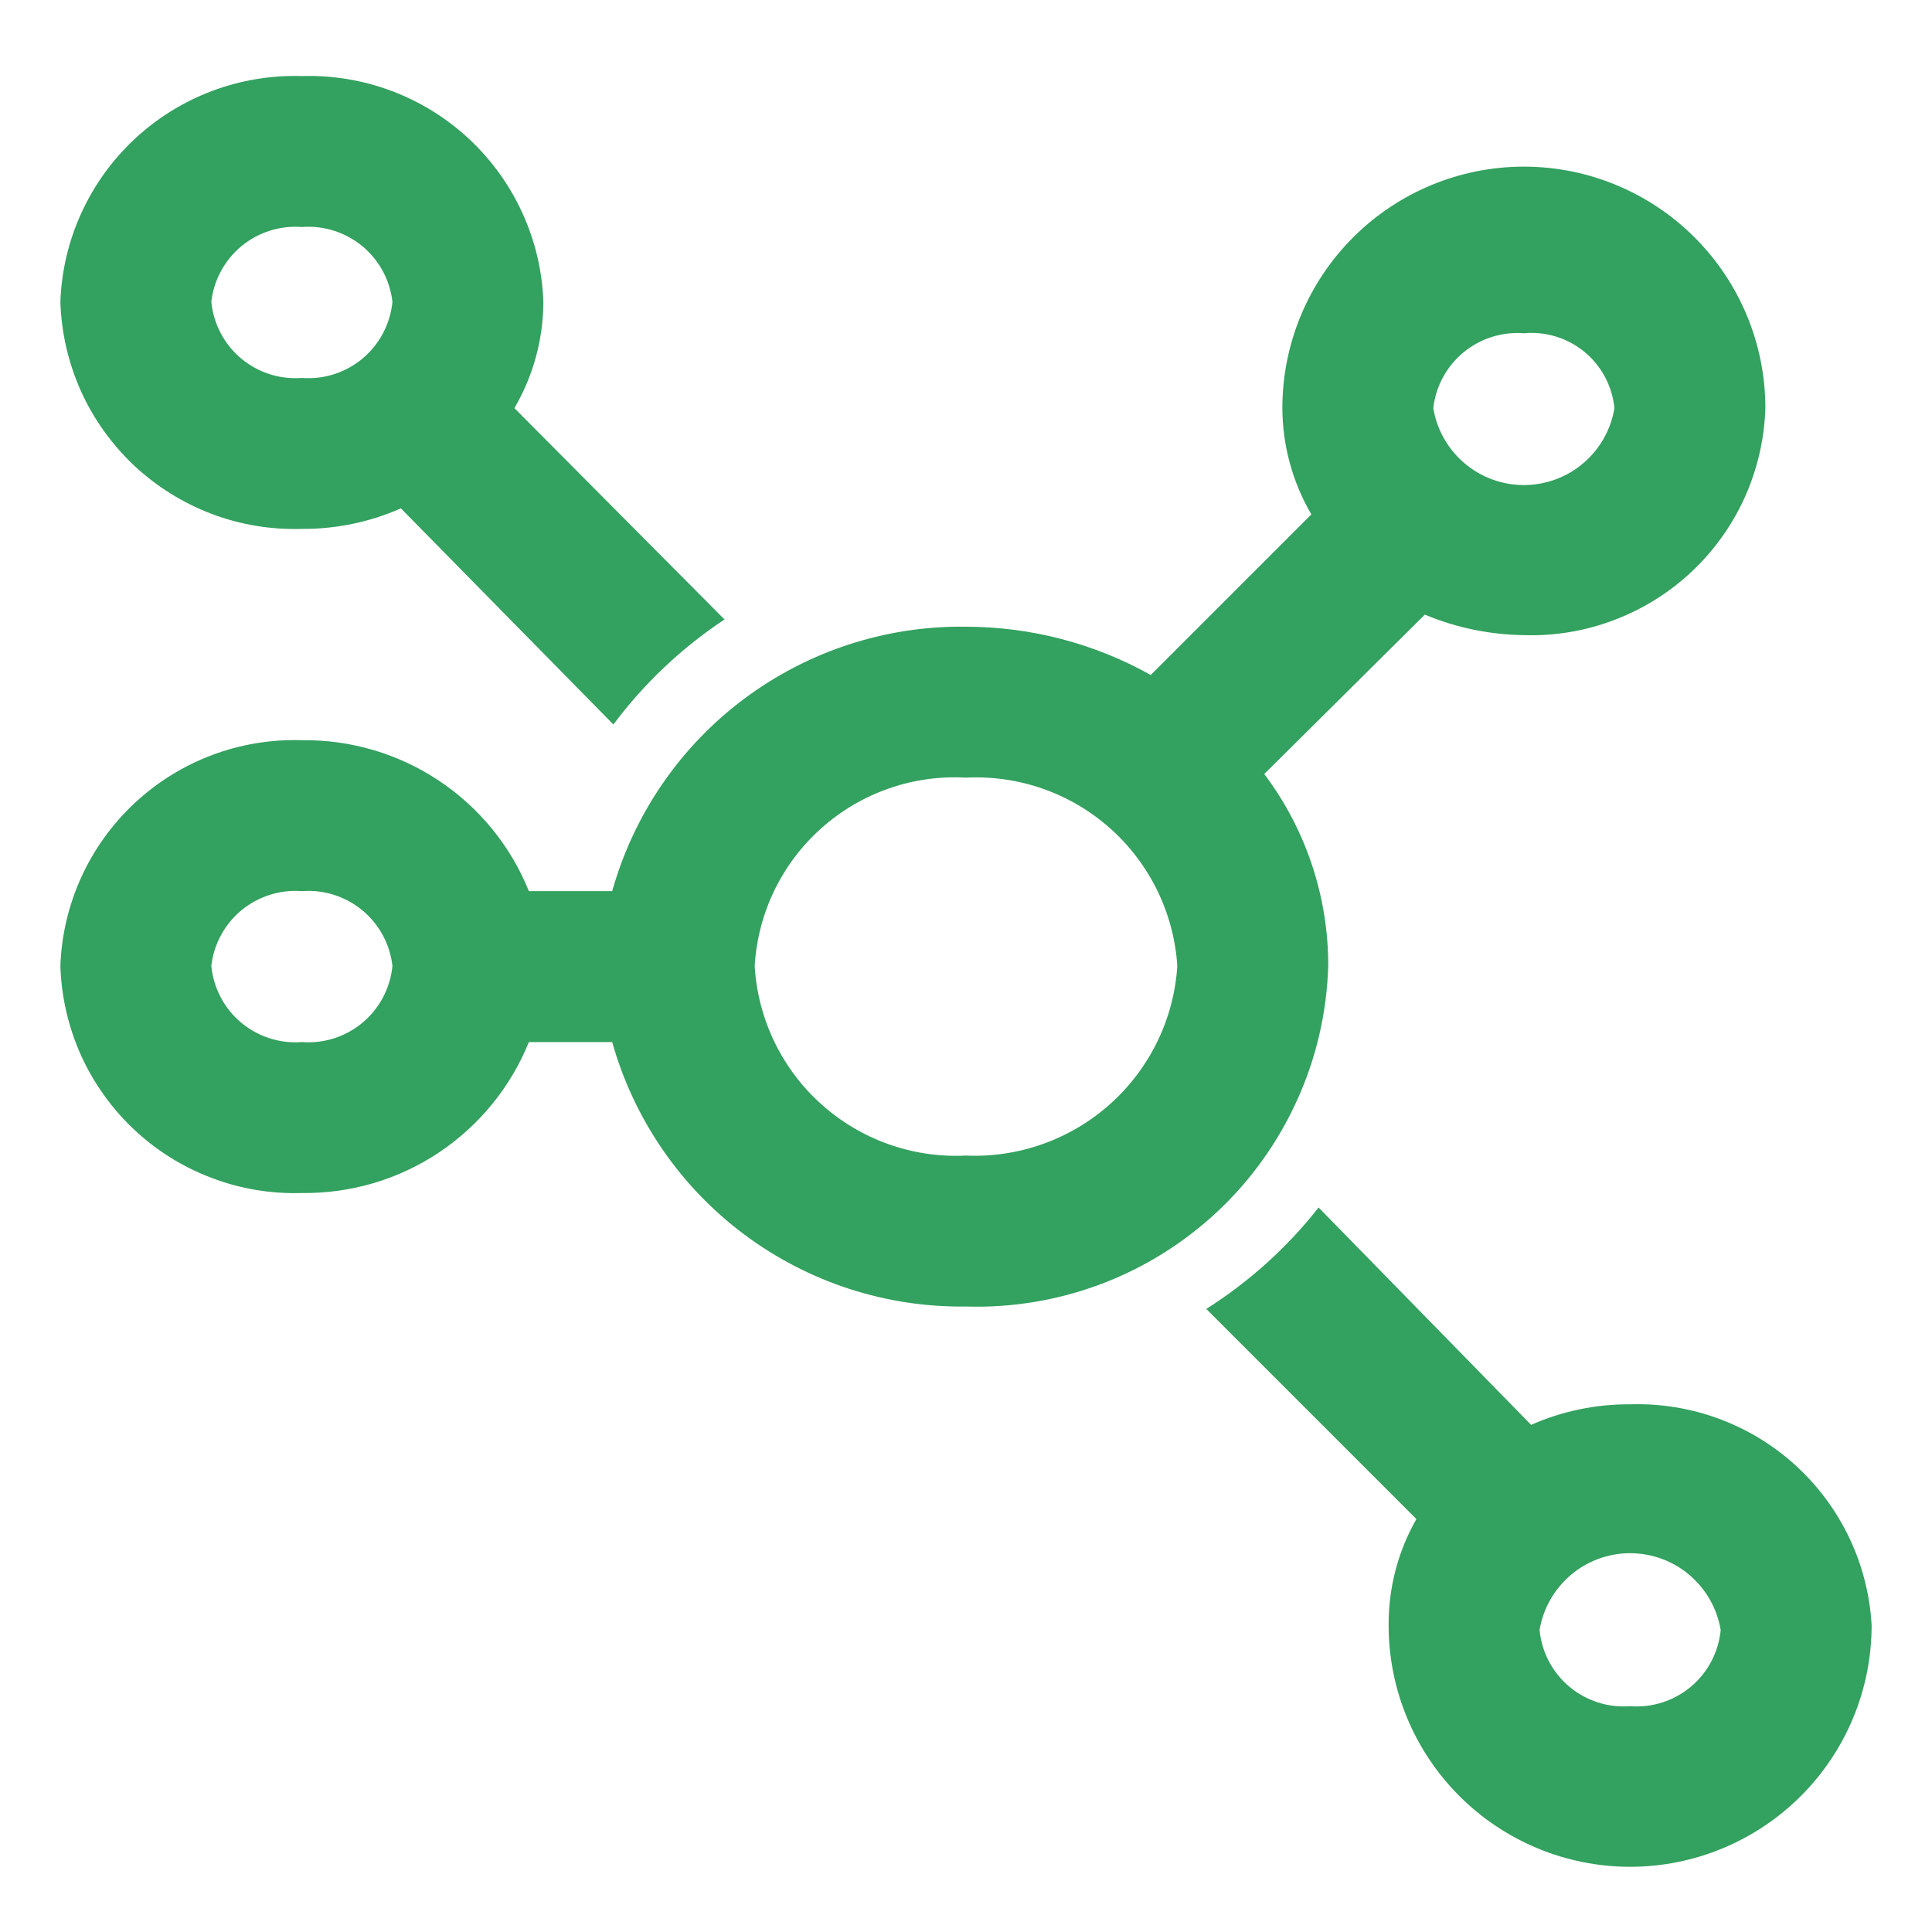
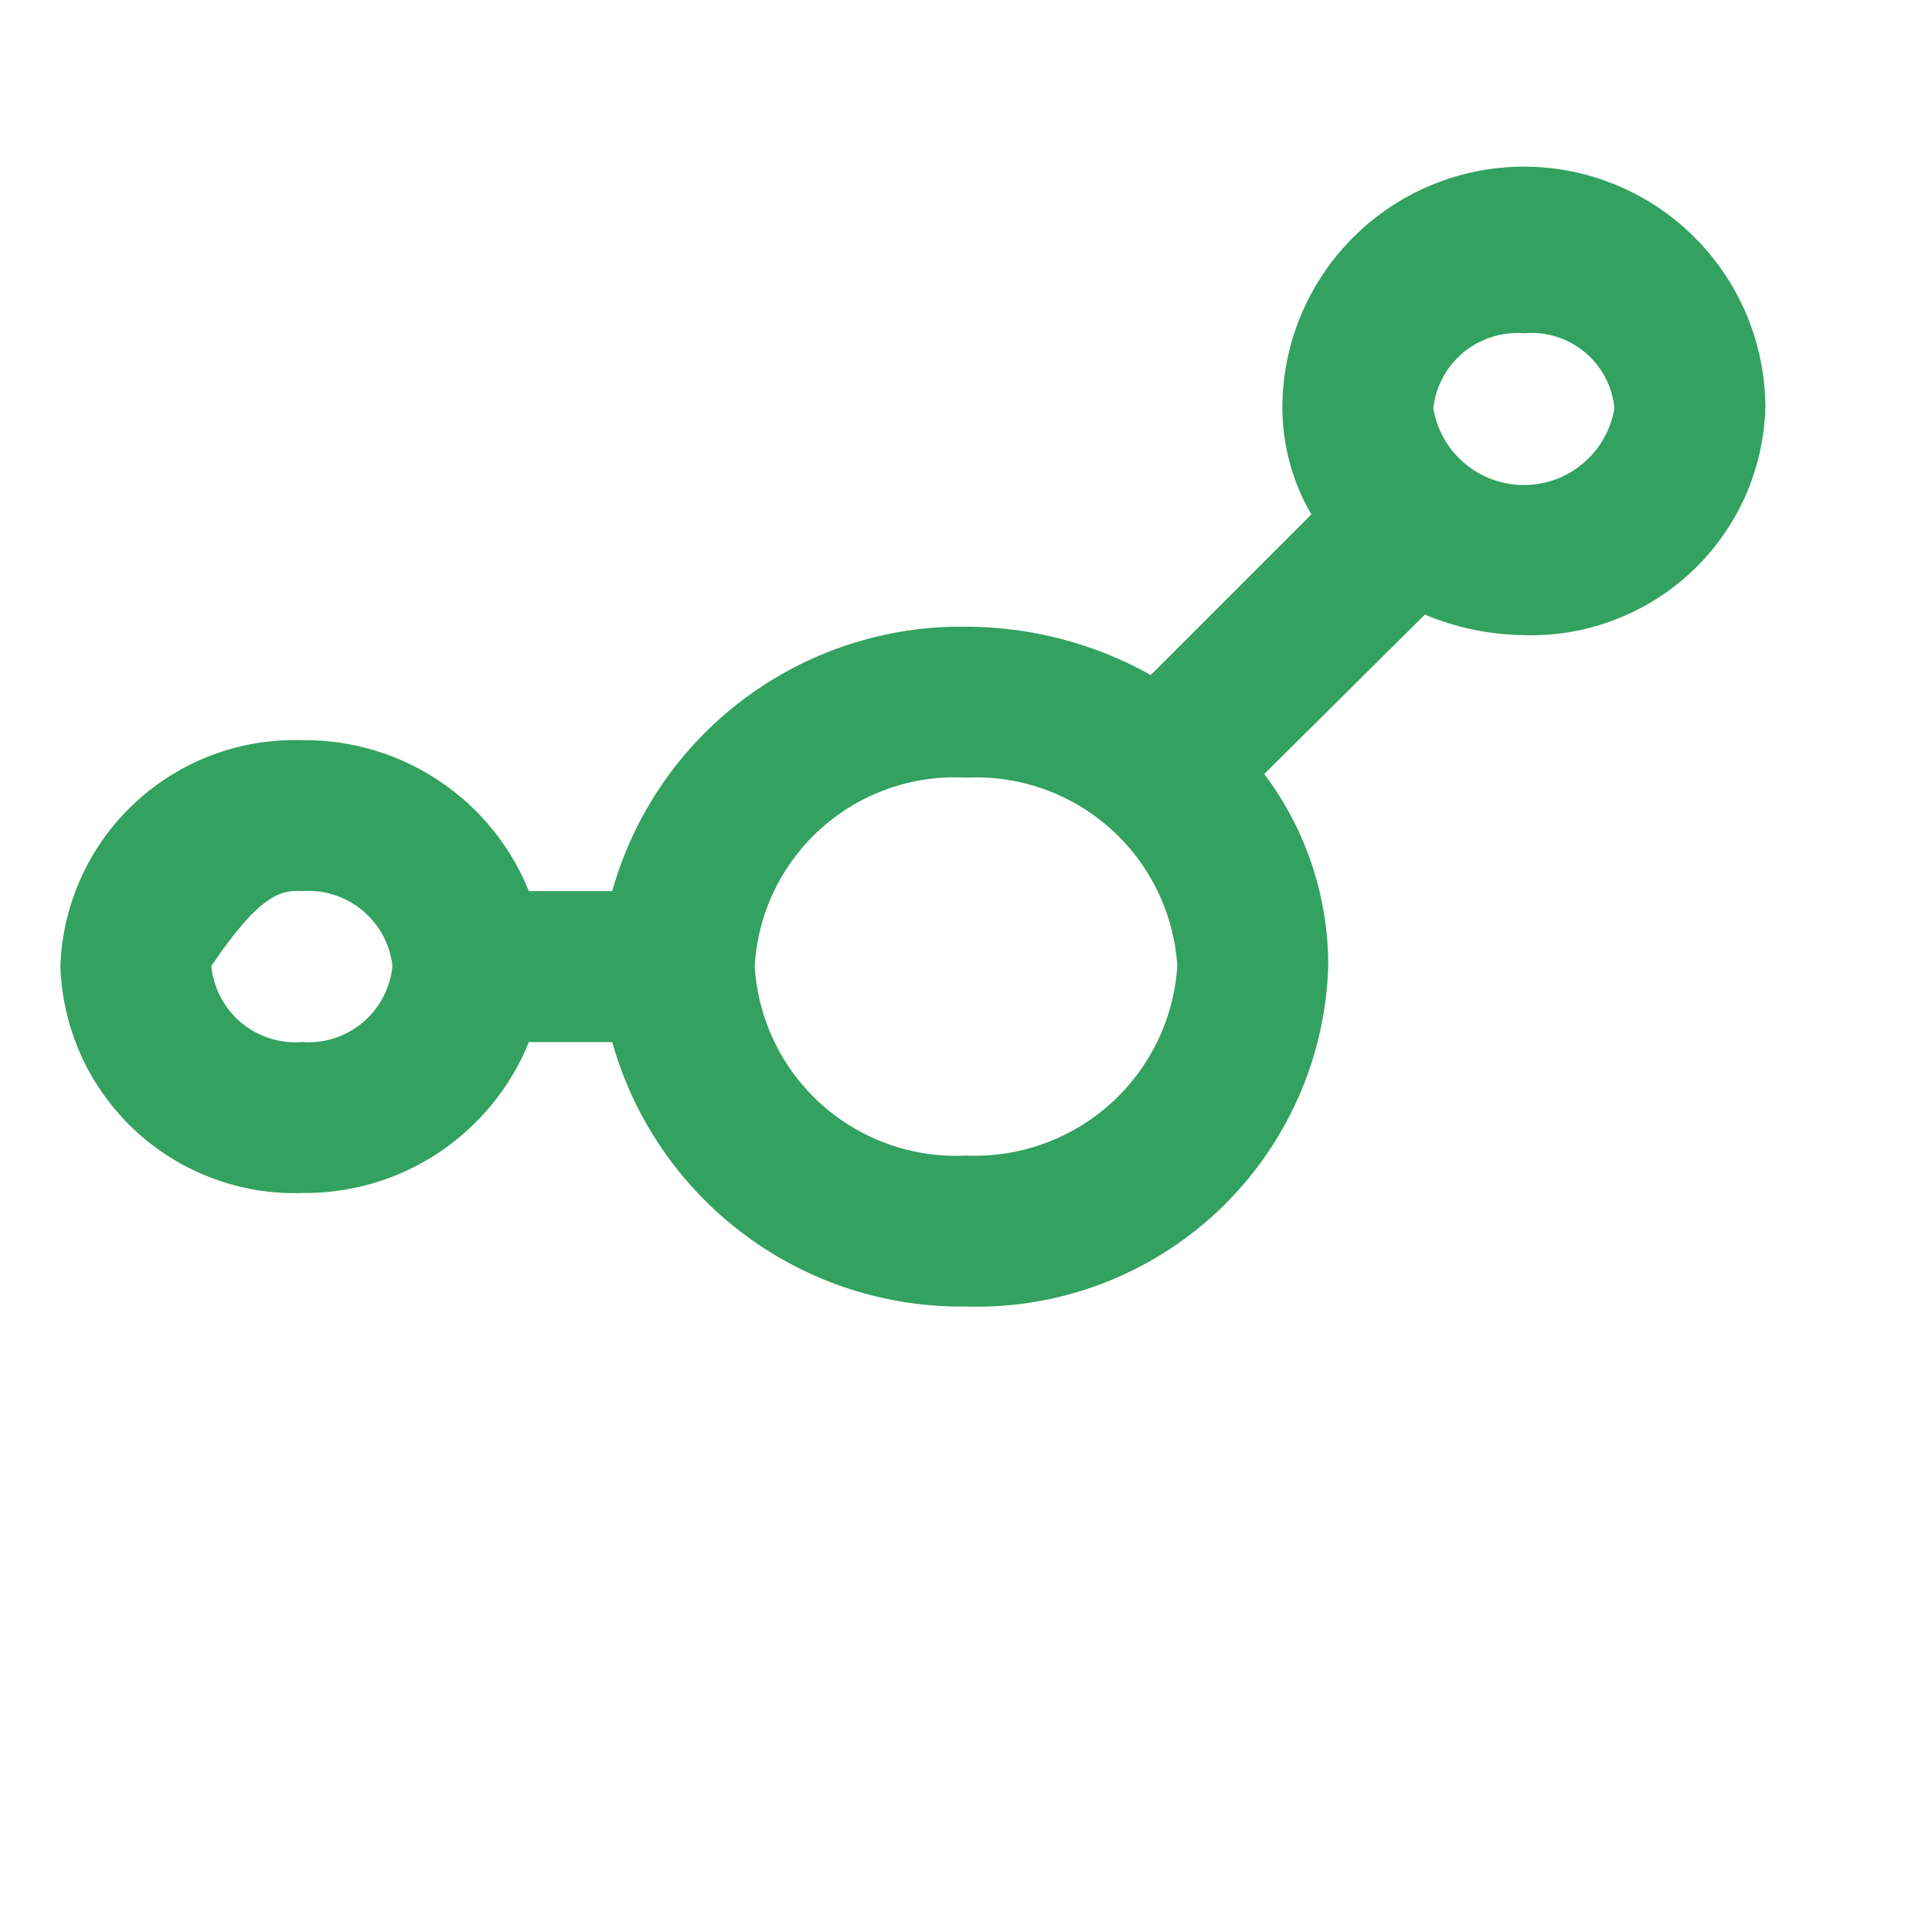
<svg xmlns="http://www.w3.org/2000/svg" width="16" height="16" viewBox="0 0 16 16" fill="none">
-   <path d="M11 8C11.001 7.426 10.815 6.868 10.47 6.41L11.8 5.09C12.06 5.199 12.338 5.256 12.62 5.26C12.875 5.268 13.129 5.226 13.367 5.135C13.605 5.045 13.824 4.909 14.01 4.734C14.195 4.56 14.345 4.35 14.45 4.118C14.554 3.885 14.612 3.635 14.62 3.38C14.62 2.849 14.409 2.341 14.034 1.966C13.659 1.591 13.15 1.38 12.62 1.38C12.09 1.38 11.581 1.591 11.206 1.966C10.831 2.341 10.62 2.849 10.62 3.38C10.621 3.689 10.704 3.993 10.86 4.26L9.53 5.59C9.062 5.328 8.536 5.191 8 5.19C7.338 5.181 6.693 5.391 6.163 5.787C5.633 6.183 5.249 6.743 5.07 7.38H4.38C4.229 7.006 3.969 6.687 3.633 6.464C3.298 6.241 2.903 6.125 2.5 6.13C1.987 6.114 1.489 6.301 1.114 6.652C0.739 7.002 0.518 7.487 0.5 8C0.508 8.255 0.566 8.505 0.67 8.738C0.775 8.97 0.925 9.18 1.11 9.354C1.296 9.529 1.514 9.665 1.753 9.755C1.991 9.846 2.245 9.888 2.5 9.88C2.903 9.885 3.298 9.769 3.633 9.546C3.969 9.322 4.229 9.003 4.38 8.63H5.07C5.249 9.267 5.633 9.827 6.163 10.223C6.693 10.619 7.338 10.829 8 10.82C8.382 10.832 8.763 10.768 9.121 10.633C9.478 10.498 9.806 10.293 10.084 10.032C10.363 9.77 10.587 9.455 10.744 9.107C10.902 8.758 10.988 8.382 11 8ZM12.62 2.76C12.802 2.743 12.982 2.799 13.123 2.915C13.263 3.031 13.352 3.198 13.37 3.38C13.341 3.558 13.249 3.72 13.112 3.836C12.975 3.953 12.8 4.017 12.62 4.017C12.44 4.017 12.265 3.953 12.128 3.836C11.991 3.72 11.899 3.558 11.87 3.38C11.89 3.199 11.98 3.034 12.12 2.918C12.26 2.803 12.439 2.746 12.62 2.76ZM2.5 8.63C2.317 8.644 2.137 8.586 1.996 8.468C1.856 8.35 1.768 8.182 1.75 8C1.77 7.819 1.86 7.654 2 7.538C2.14 7.423 2.319 7.366 2.5 7.38C2.681 7.366 2.86 7.423 3 7.538C3.14 7.654 3.23 7.819 3.25 8C3.232 8.182 3.144 8.35 3.004 8.468C2.863 8.586 2.683 8.644 2.5 8.63ZM8 9.57C7.56 9.592 7.13 9.439 6.802 9.145C6.474 8.851 6.276 8.439 6.25 8C6.276 7.561 6.474 7.151 6.803 6.858C7.131 6.566 7.561 6.415 8 6.44C8.438 6.418 8.867 6.569 9.195 6.861C9.522 7.153 9.722 7.562 9.75 8C9.722 8.438 9.523 8.848 9.195 9.142C8.868 9.435 8.439 9.589 8 9.57Z" fill="#33A15F" />
-   <path d="M2.5 4.38C2.782 4.382 3.062 4.324 3.32 4.21L5.08 6C5.334 5.659 5.646 5.365 6 5.13L4.26 3.38C4.416 3.113 4.499 2.809 4.5 2.5C4.482 1.987 4.261 1.503 3.886 1.152C3.511 0.802 3.013 0.614 2.5 0.63C1.987 0.614 1.489 0.802 1.114 1.152C0.739 1.503 0.518 1.987 0.5 2.5C0.508 2.755 0.566 3.006 0.67 3.238C0.775 3.471 0.925 3.68 1.11 3.855C1.296 4.029 1.514 4.165 1.753 4.256C1.991 4.346 2.245 4.388 2.5 4.38ZM2.5 1.88C2.681 1.866 2.86 1.923 3 2.038C3.14 2.154 3.23 2.32 3.25 2.5C3.232 2.682 3.144 2.85 3.004 2.968C2.863 3.086 2.683 3.144 2.5 3.13C2.317 3.144 2.137 3.086 1.996 2.968C1.856 2.85 1.768 2.682 1.75 2.5C1.77 2.32 1.86 2.154 2 2.038C2.14 1.923 2.319 1.866 2.5 1.88ZM13.5 11.63C13.218 11.628 12.938 11.686 12.68 11.8L10.92 10C10.66 10.331 10.345 10.615 9.99 10.84L11.73 12.58C11.577 12.848 11.498 13.152 11.5 13.46C11.5 13.991 11.711 14.499 12.086 14.874C12.461 15.249 12.97 15.46 13.5 15.46C14.03 15.46 14.539 15.249 14.914 14.874C15.289 14.499 15.5 13.991 15.5 13.46C15.472 12.954 15.246 12.48 14.873 12.138C14.499 11.796 14.006 11.614 13.5 11.63ZM13.5 14.13C13.317 14.144 13.137 14.086 12.996 13.968C12.856 13.85 12.768 13.682 12.75 13.5C12.779 13.322 12.871 13.161 13.008 13.044C13.145 12.927 13.32 12.863 13.5 12.863C13.68 12.863 13.855 12.927 13.992 13.044C14.129 13.161 14.221 13.322 14.25 13.5C14.232 13.682 14.144 13.85 14.004 13.968C13.863 14.086 13.683 14.144 13.5 14.13Z" fill="#33A15F" />
+   <path d="M11 8C11.001 7.426 10.815 6.868 10.47 6.41L11.8 5.09C12.06 5.199 12.338 5.256 12.62 5.26C12.875 5.268 13.129 5.226 13.367 5.135C13.605 5.045 13.824 4.909 14.01 4.734C14.195 4.56 14.345 4.35 14.45 4.118C14.554 3.885 14.612 3.635 14.62 3.38C14.62 2.849 14.409 2.341 14.034 1.966C13.659 1.591 13.15 1.38 12.62 1.38C12.09 1.38 11.581 1.591 11.206 1.966C10.831 2.341 10.62 2.849 10.62 3.38C10.621 3.689 10.704 3.993 10.86 4.26L9.53 5.59C9.062 5.328 8.536 5.191 8 5.19C7.338 5.181 6.693 5.391 6.163 5.787C5.633 6.183 5.249 6.743 5.07 7.38H4.38C4.229 7.006 3.969 6.687 3.633 6.464C3.298 6.241 2.903 6.125 2.5 6.13C1.987 6.114 1.489 6.301 1.114 6.652C0.739 7.002 0.518 7.487 0.5 8C0.508 8.255 0.566 8.505 0.67 8.738C0.775 8.97 0.925 9.18 1.11 9.354C1.296 9.529 1.514 9.665 1.753 9.755C1.991 9.846 2.245 9.888 2.5 9.88C2.903 9.885 3.298 9.769 3.633 9.546C3.969 9.322 4.229 9.003 4.38 8.63H5.07C5.249 9.267 5.633 9.827 6.163 10.223C6.693 10.619 7.338 10.829 8 10.82C8.382 10.832 8.763 10.768 9.121 10.633C9.478 10.498 9.806 10.293 10.084 10.032C10.363 9.77 10.587 9.455 10.744 9.107C10.902 8.758 10.988 8.382 11 8ZM12.62 2.76C12.802 2.743 12.982 2.799 13.123 2.915C13.263 3.031 13.352 3.198 13.37 3.38C13.341 3.558 13.249 3.72 13.112 3.836C12.975 3.953 12.8 4.017 12.62 4.017C12.44 4.017 12.265 3.953 12.128 3.836C11.991 3.72 11.899 3.558 11.87 3.38C11.89 3.199 11.98 3.034 12.12 2.918C12.26 2.803 12.439 2.746 12.62 2.76ZM2.5 8.63C2.317 8.644 2.137 8.586 1.996 8.468C1.856 8.35 1.768 8.182 1.75 8C2.14 7.423 2.319 7.366 2.5 7.38C2.681 7.366 2.86 7.423 3 7.538C3.14 7.654 3.23 7.819 3.25 8C3.232 8.182 3.144 8.35 3.004 8.468C2.863 8.586 2.683 8.644 2.5 8.63ZM8 9.57C7.56 9.592 7.13 9.439 6.802 9.145C6.474 8.851 6.276 8.439 6.25 8C6.276 7.561 6.474 7.151 6.803 6.858C7.131 6.566 7.561 6.415 8 6.44C8.438 6.418 8.867 6.569 9.195 6.861C9.522 7.153 9.722 7.562 9.75 8C9.722 8.438 9.523 8.848 9.195 9.142C8.868 9.435 8.439 9.589 8 9.57Z" fill="#33A15F" />
</svg>